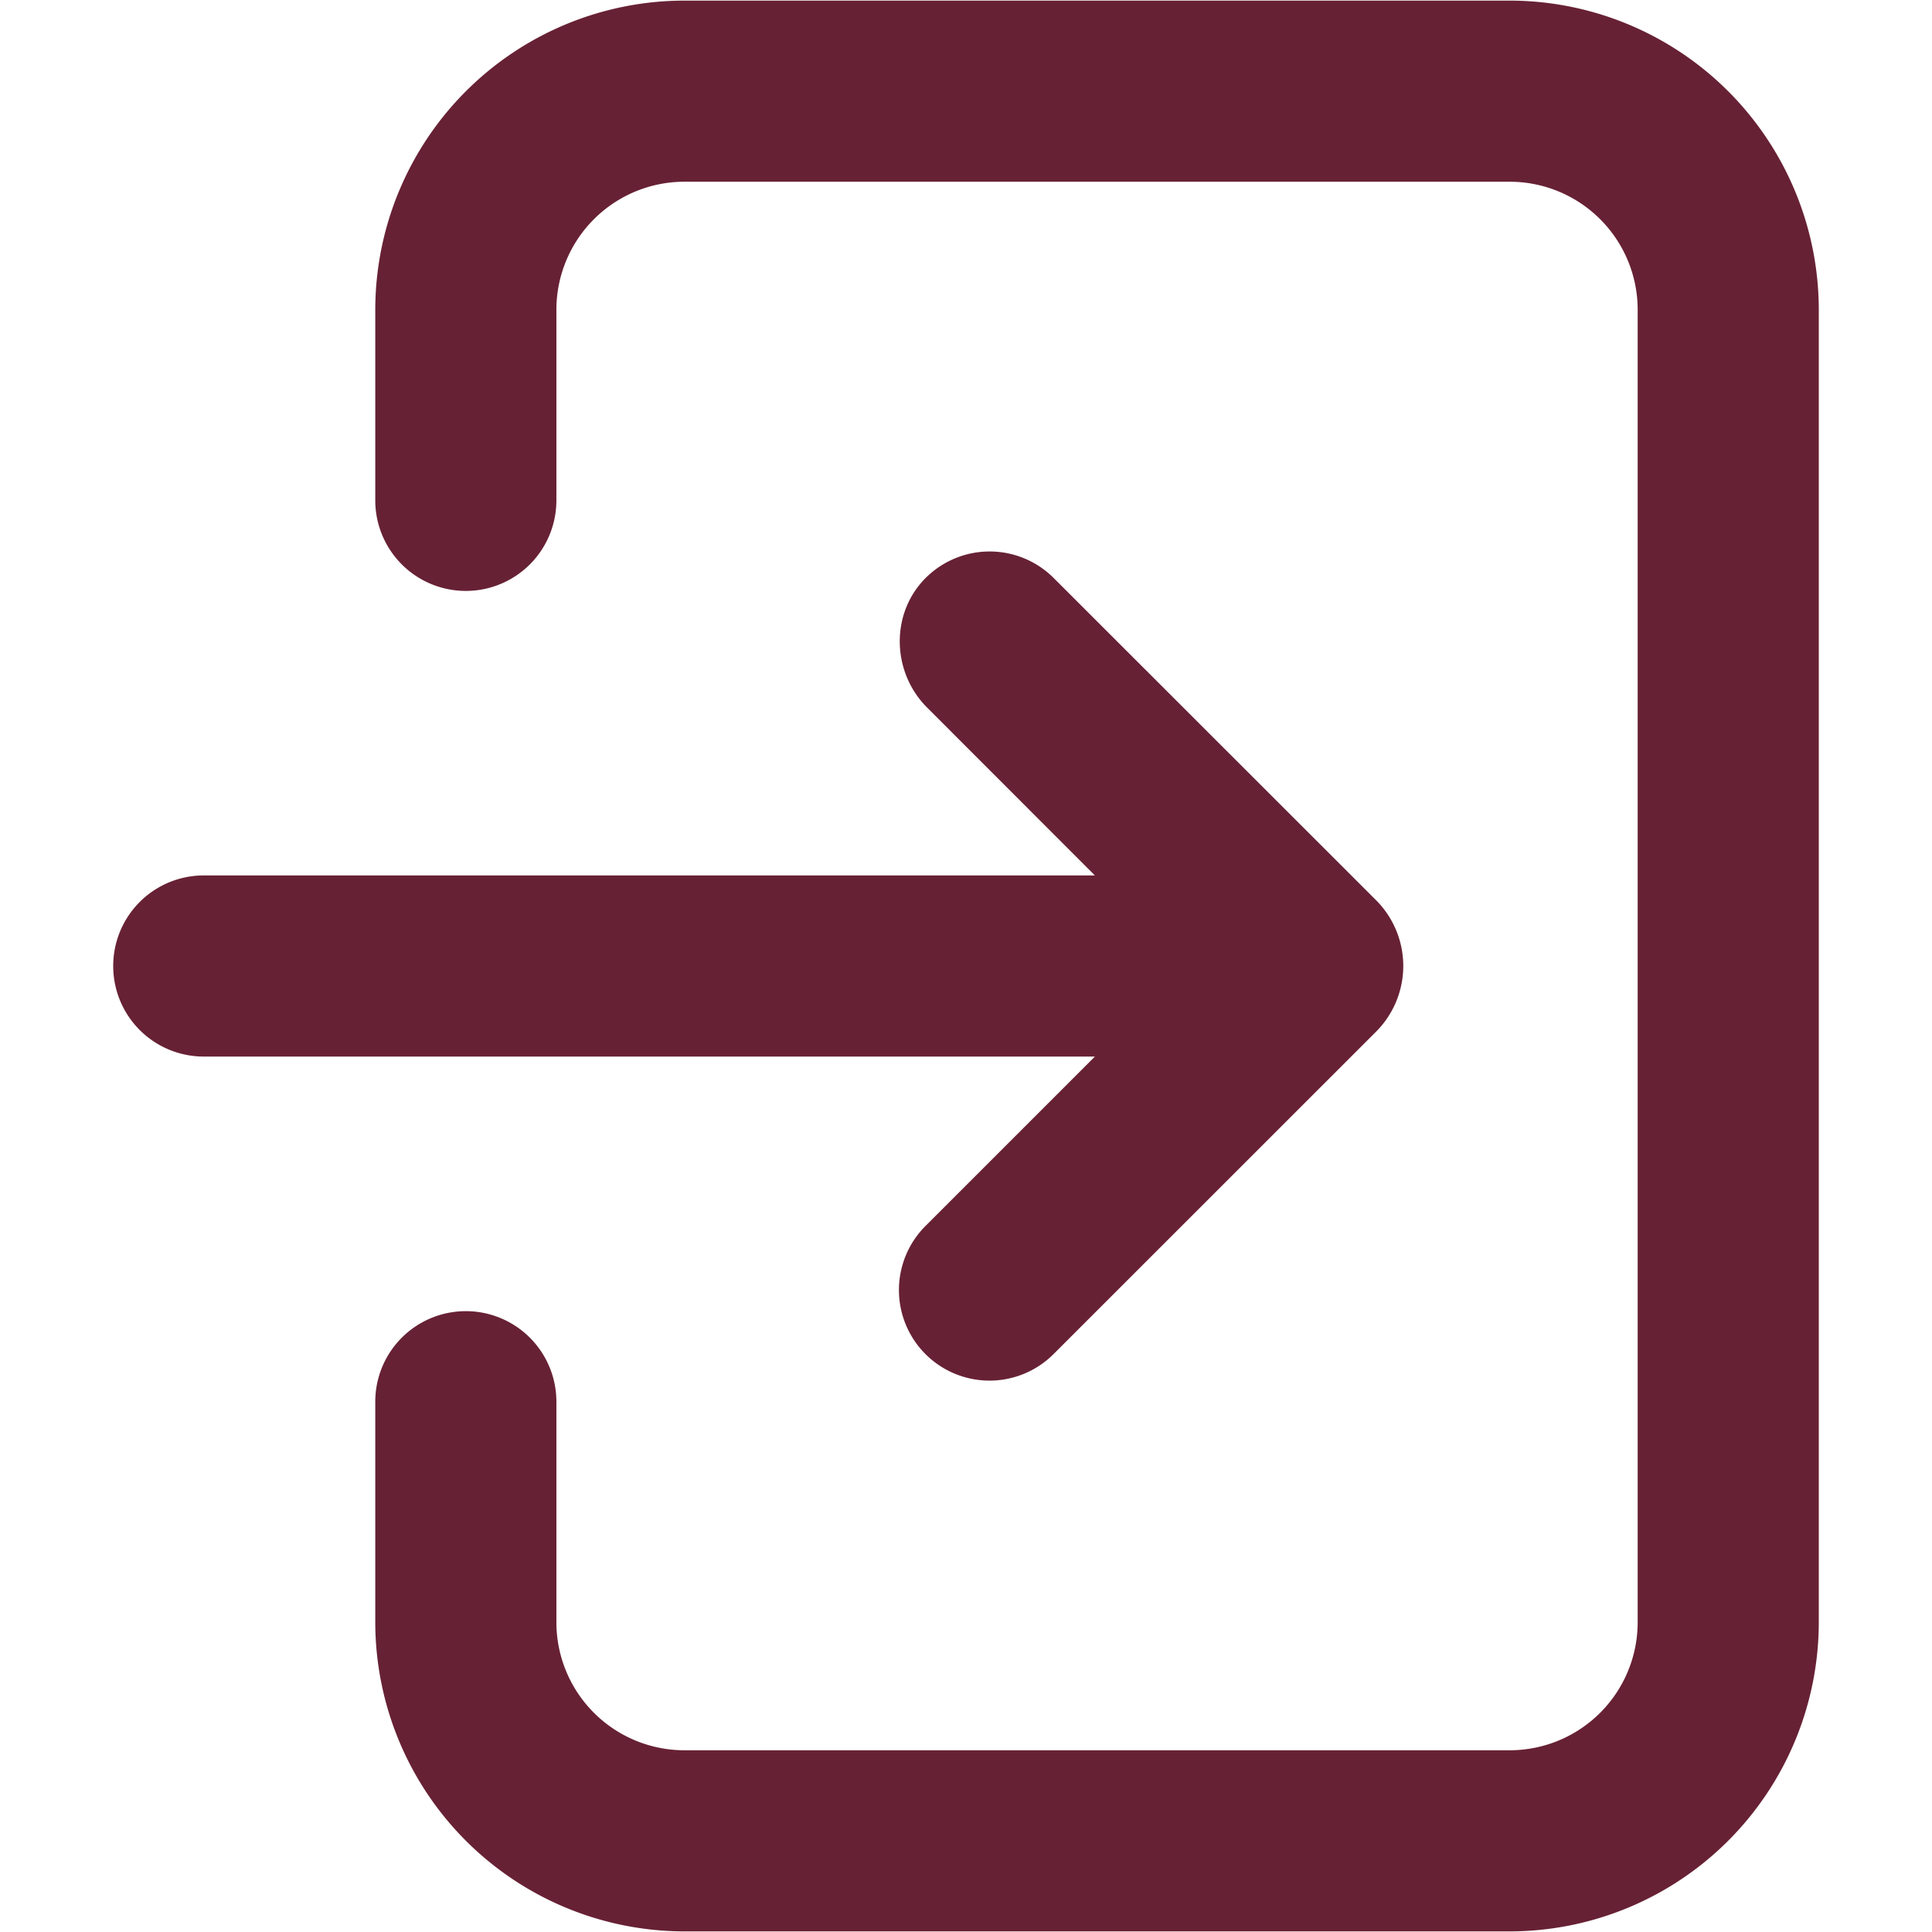
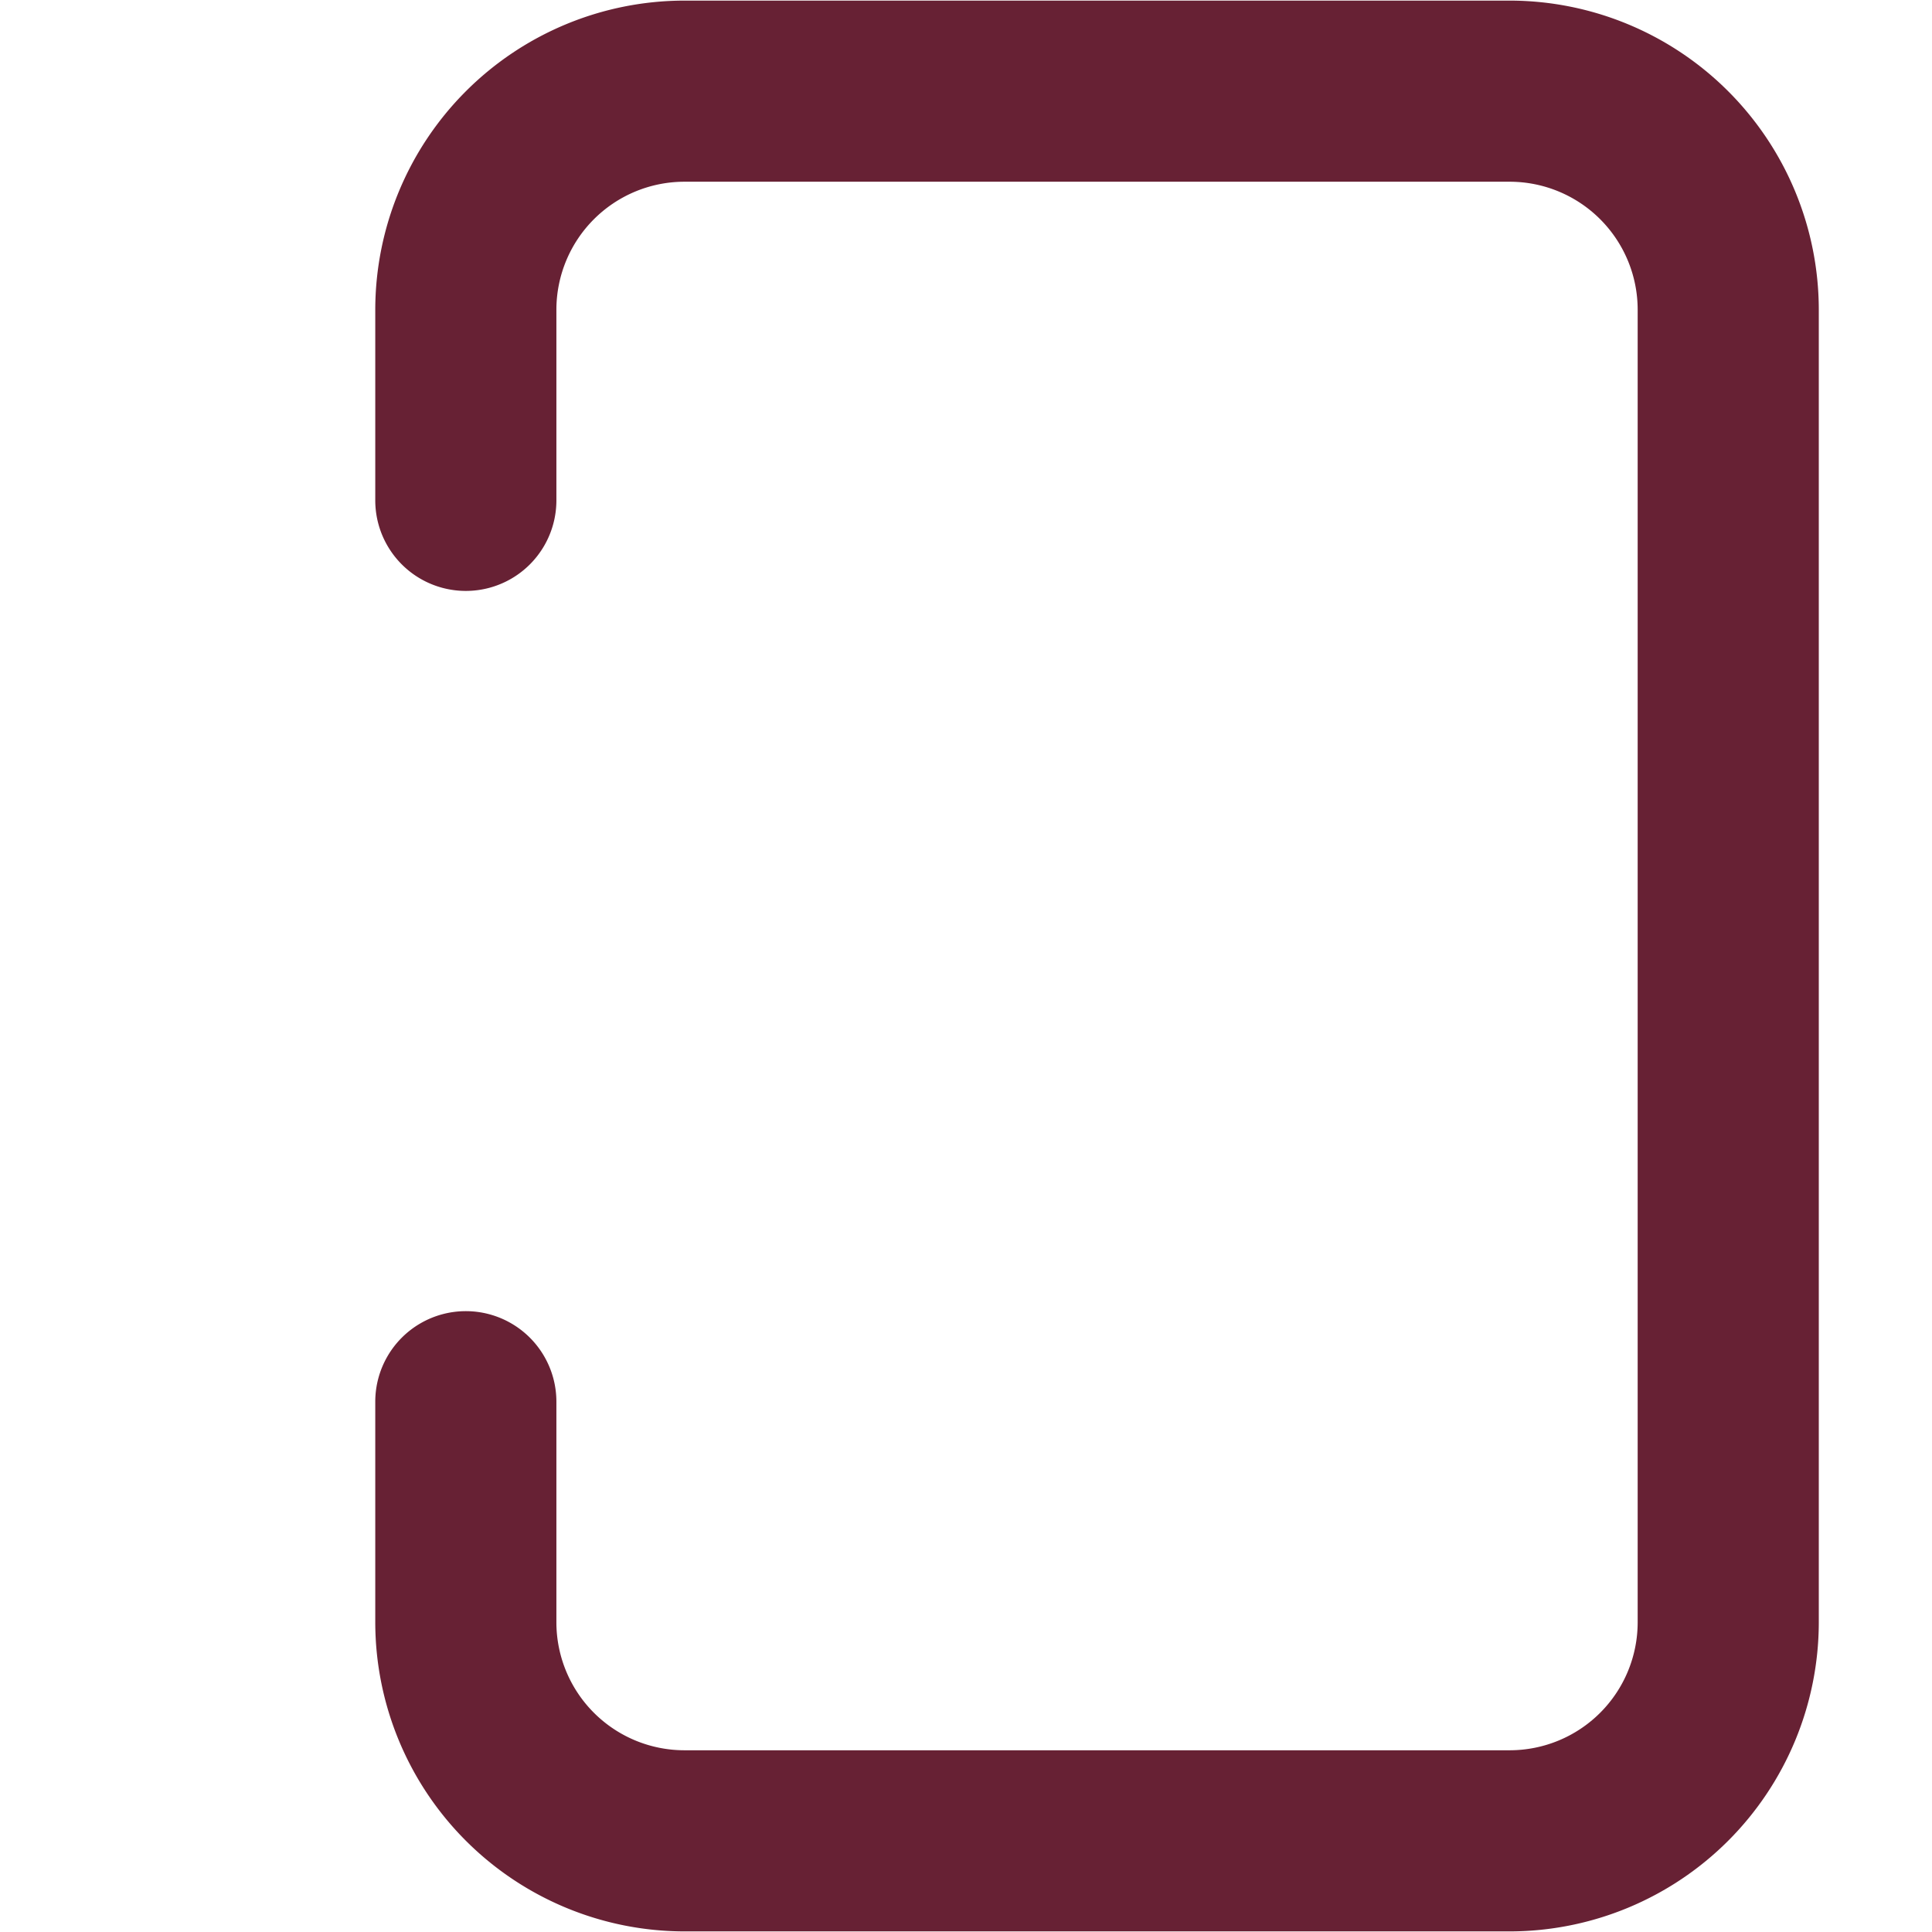
<svg xmlns="http://www.w3.org/2000/svg" version="1.1" width="512" height="512" x="0" y="0" viewBox="0 0 512 512" style="enable-background:new 0 0 512 512" xml:space="preserve" class="">
  <g>
    <g data-name="ARROW 48">
      <path d="M400.14.16H181.35a82 82 0 0 0-81.9 81.9v50.54a24 24 0 1 0 48 0V82.06a33.94 33.94 0 0 1 33.9-33.9h218.79A33.93 33.93 0 0 1 434 82.06v347.88a33.93 33.93 0 0 1-33.89 33.9H181.35a33.94 33.94 0 0 1-33.9-33.9v-58.47a24 24 0 0 0-48 0v58.47a82 82 0 0 0 81.9 81.9h218.79a82 82 0 0 0 81.86-81.9V82.06A82 82 0 0 0 400.14.16z" fill="#672134" opacity="1" data-original="#000000" />
-       <path d="m364.64 238.53-85.4-85.35a24 24 0 0 0-33.61-.33c-9.7 9.33-9.47 25.13.05 34.65l44.47 44.5H54a24 24 0 0 0-24 24 24 24 0 0 0 24 24h236.16l-44.9 44.9a24 24 0 0 0 33.94 33.95l85.44-85.41a24.66 24.66 0 0 0 0-34.91z" fill="#672134" opacity="1" data-original="#000000" />
    </g>
  </g>
</svg>